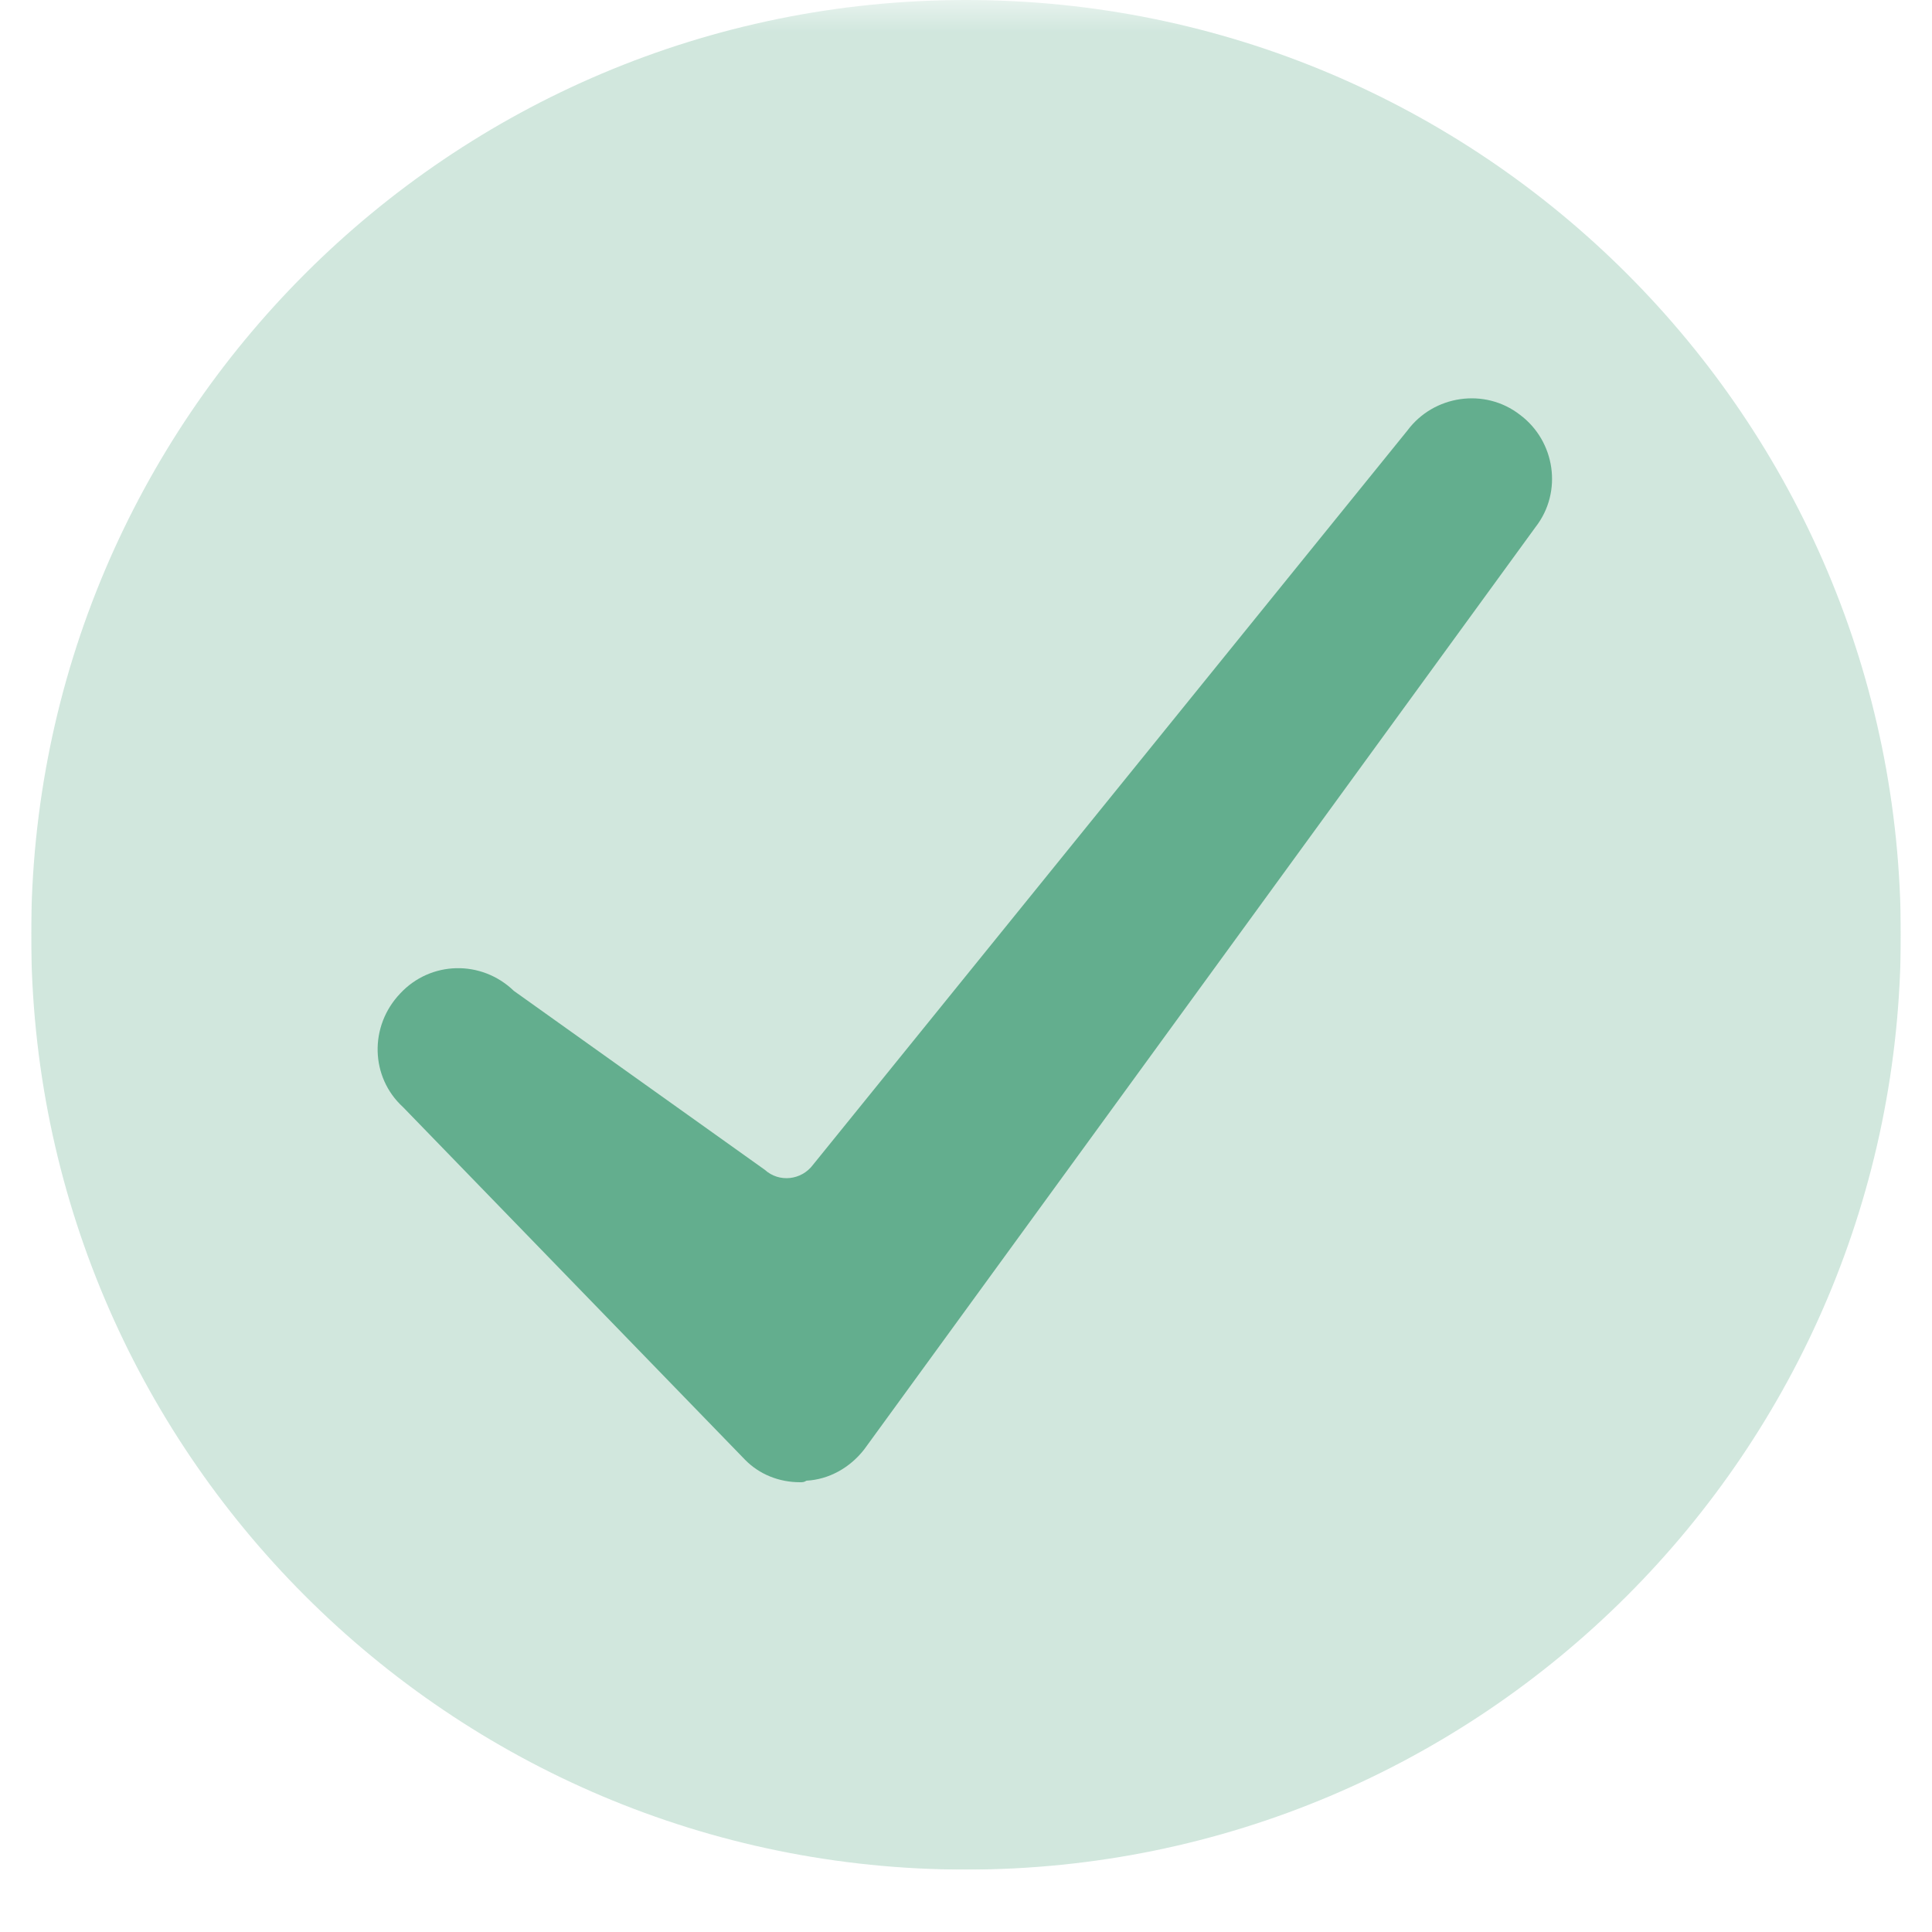
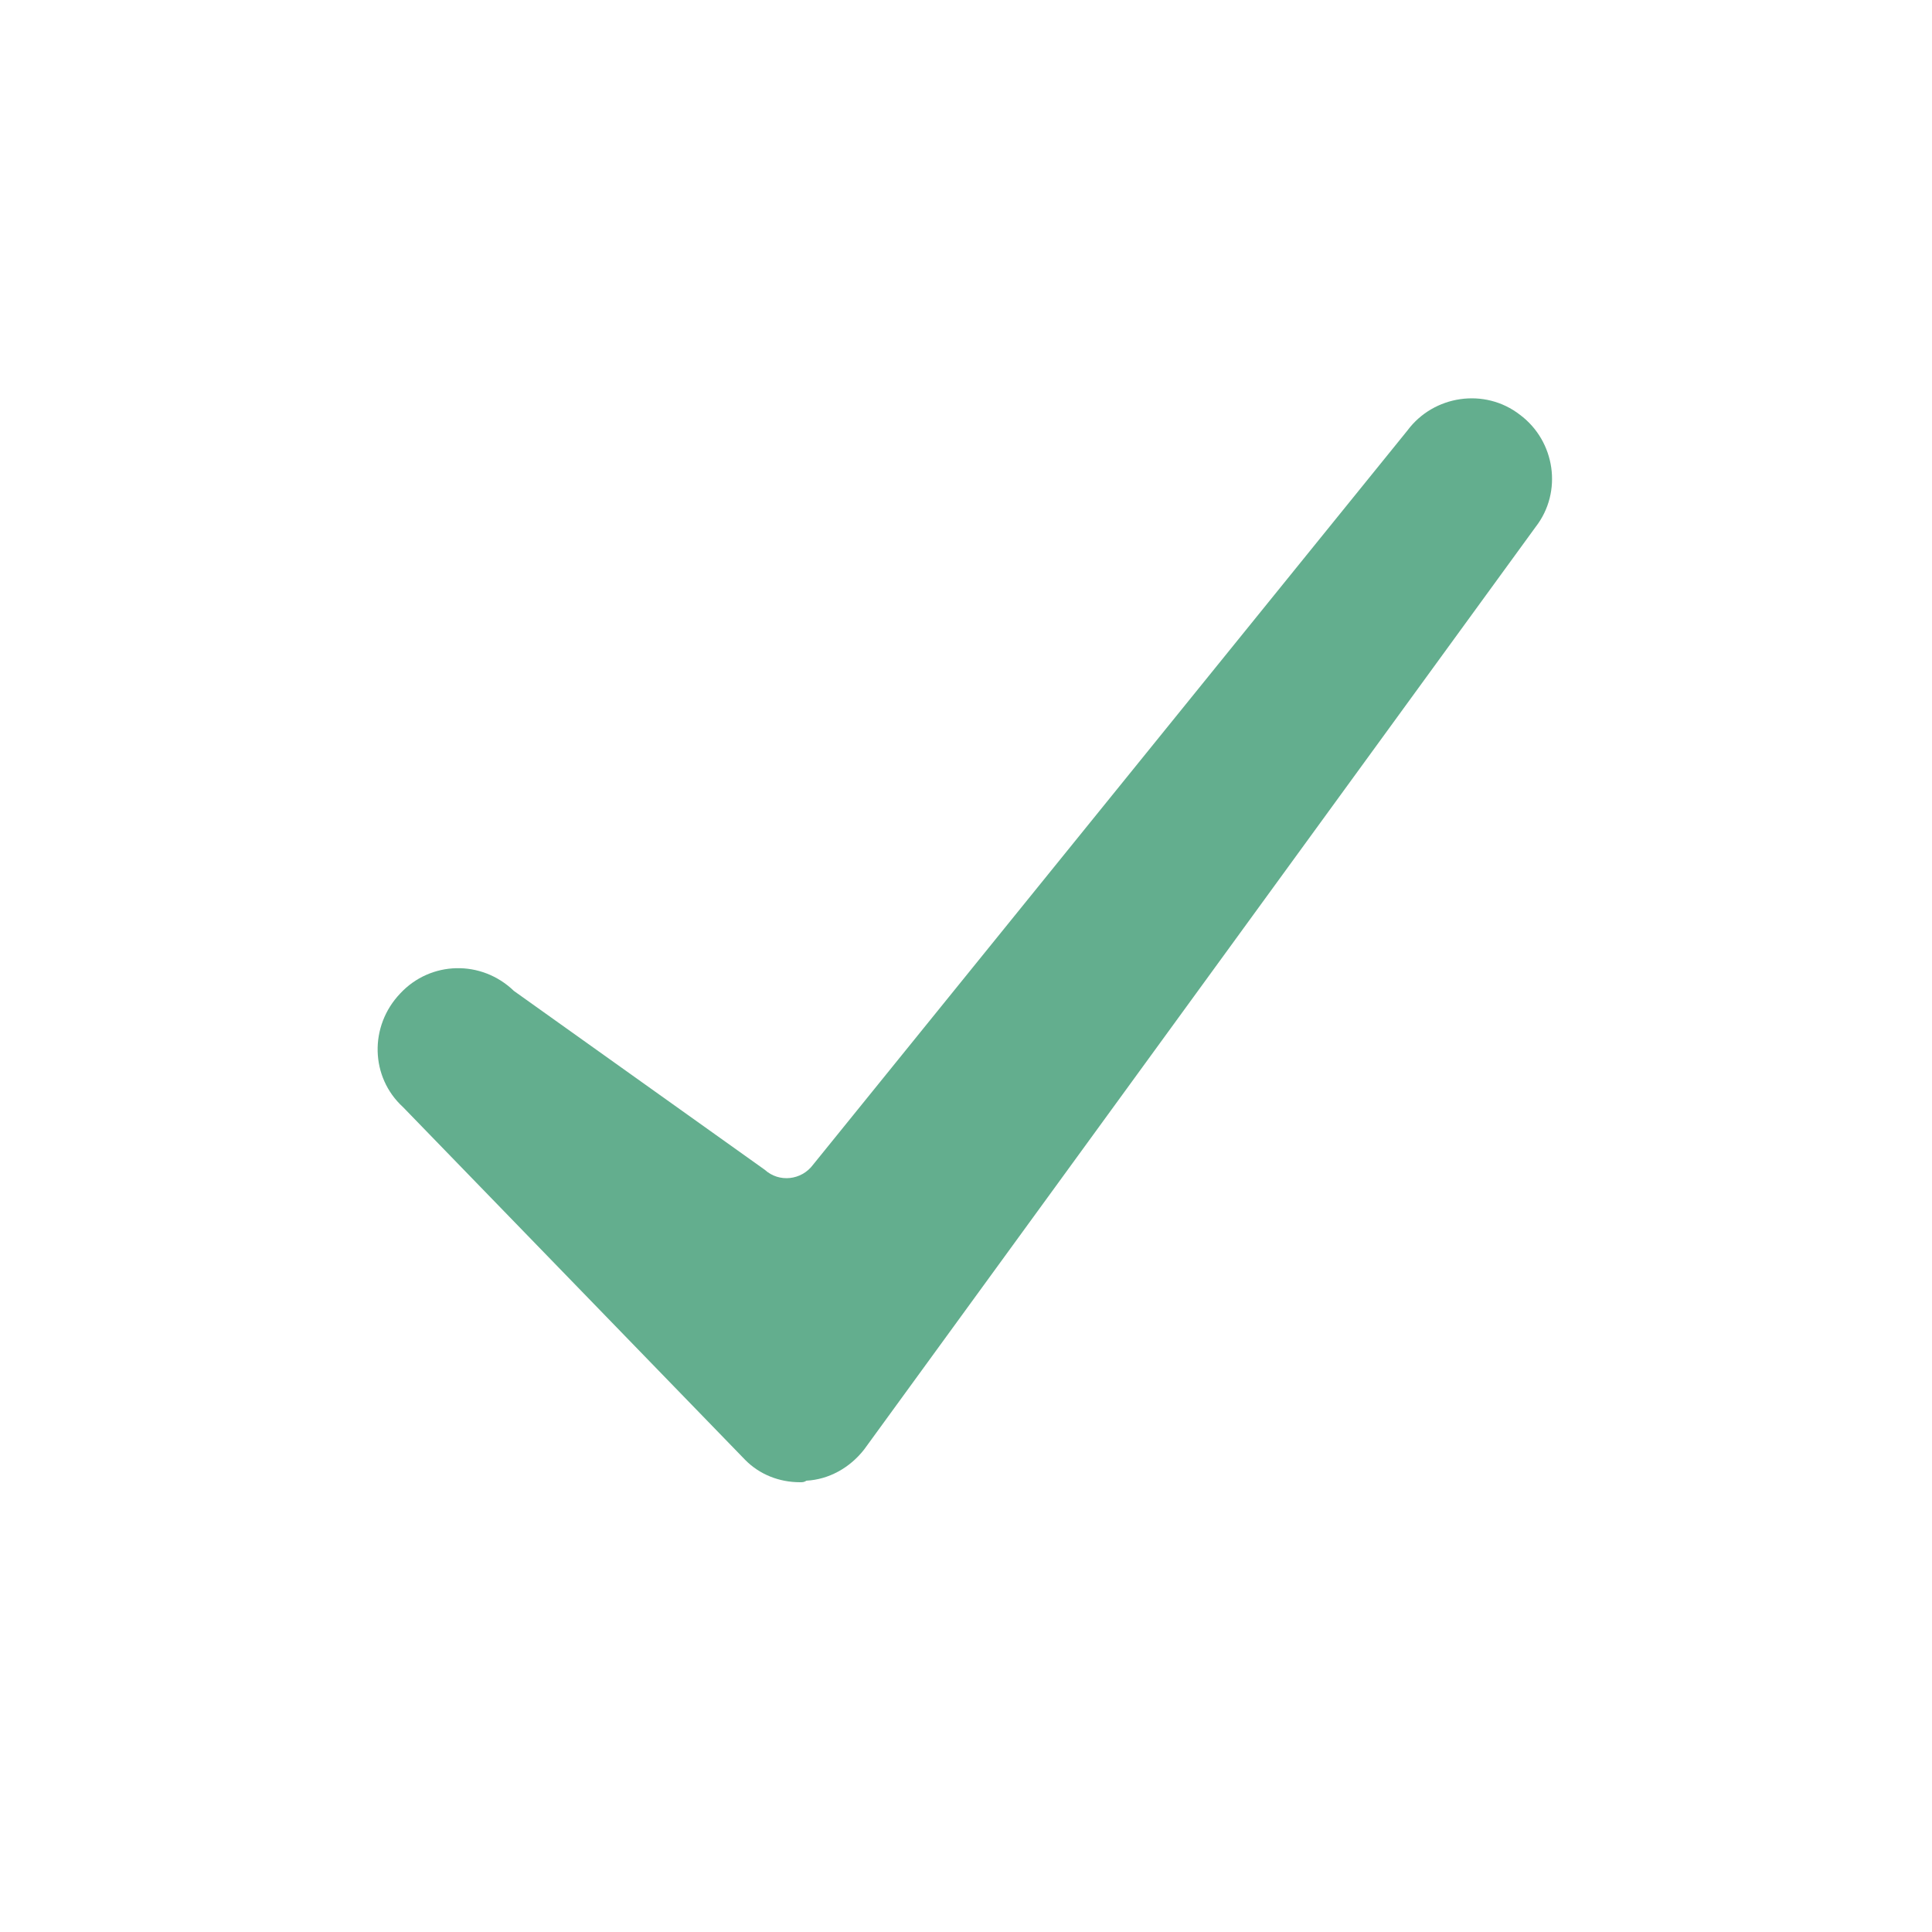
<svg xmlns="http://www.w3.org/2000/svg" width="40" zoomAndPan="magnify" viewBox="0 0 30 30" height="40" preserveAspectRatio="xMidYMid meet" version="1.0">
  <defs>
    <filter x="0%" y="0%" width="100%" height="100%" id="723d584272">
      <feColorMatrix values="0 0 0 0 1 0 0 0 0 1 0 0 0 0 1 0 0 0 1 0" color-interpolation-filters="sRGB" />
    </filter>
    <clipPath id="e21ba0099a">
      <path d="M 0.484 0 L 29.516 0 L 29.516 29.031 L 0.484 29.031 Z M 0.484 0 " clip-rule="nonzero" />
    </clipPath>
    <mask id="f4314a85c2">
      <g filter="url(#723d584272)">
        <rect x="-3" width="36" fill="#000000" y="-3" height="36" fill-opacity="0.3" />
      </g>
    </mask>
    <clipPath id="144d2bb9da">
      <path d="M 0.484 0 L 29.516 0 L 29.516 29.031 L 0.484 29.031 Z M 0.484 0 " clip-rule="nonzero" />
    </clipPath>
    <clipPath id="a5d78368ad">
      <path d="M 15 0 C 6.984 0 0.484 6.5 0.484 14.516 C 0.484 22.531 6.984 29.031 15 29.031 C 23.016 29.031 29.516 22.531 29.516 14.516 C 29.516 6.5 23.016 0 15 0 Z M 15 0 " clip-rule="nonzero" />
    </clipPath>
    <clipPath id="e7e5ac711c">
-       <path d="M 0.484 0 L 29.516 0 L 29.516 29.031 L 0.484 29.031 Z M 0.484 0 " clip-rule="nonzero" />
-     </clipPath>
+       </clipPath>
    <clipPath id="263942c1af">
      <path d="M 15 0 C 6.984 0 0.484 6.5 0.484 14.516 C 0.484 22.531 6.984 29.031 15 29.031 C 23.016 29.031 29.516 22.531 29.516 14.516 C 29.516 6.5 23.016 0 15 0 Z M 15 0 " clip-rule="nonzero" />
    </clipPath>
    <clipPath id="cec469d5df">
      <rect x="0" width="30" y="0" height="30" />
    </clipPath>
    <clipPath id="e0b077c391">
      <rect x="0" width="30" y="0" height="30" />
    </clipPath>
    <clipPath id="3293d86e22">
      <path d="M 5.73 6 L 24.598 6 L 24.598 23.383 L 5.73 23.383 Z M 5.73 6 " clip-rule="nonzero" />
    </clipPath>
  </defs>
  <g clip-path="url(#e21ba0099a)">
    <g mask="url(#f4314a85c2)">
      <g transform="matrix(1, 0, 0, 1, 0, 0)">
        <g clip-path="url(#e0b077c391)">
          <g clip-path="url(#144d2bb9da)">
            <g clip-path="url(#a5d78368ad)">
              <g transform="matrix(1, 0, 0, 1, 0, 0)">
                <g clip-path="url(#cec469d5df)">
                  <g clip-path="url(#e7e5ac711c)">
                    <g clip-path="url(#263942c1af)">
                      <path fill="#63ae8e" d="M 0.484 0 L 29.516 0 L 29.516 29.031 L 0.484 29.031 Z M 0.484 0 " fill-opacity="1" fill-rule="nonzero" />
                    </g>
                  </g>
                </g>
              </g>
            </g>
          </g>
        </g>
      </g>
    </g>
  </g>
  <g clip-path="url(#3293d86e22)">
    <path fill="#63ae8e" d="M 12.422 23.016 C 12.098 23.016 11.793 22.895 11.57 22.668 L 6.258 17.191 C 5.75 16.727 5.73 15.934 6.215 15.426 C 6.684 14.922 7.473 14.898 7.98 15.387 L 11.875 18.164 C 12.098 18.367 12.445 18.328 12.625 18.086 L 21.855 6.684 C 22.262 6.137 23.055 6.016 23.602 6.441 C 24.148 6.848 24.27 7.637 23.844 8.184 L 13.418 22.508 C 13.195 22.793 12.871 22.973 12.523 22.992 C 12.484 23.016 12.465 23.016 12.422 23.016 Z M 12.422 23.016 " fill-opacity="1" fill-rule="nonzero" />
  </g>
</svg>